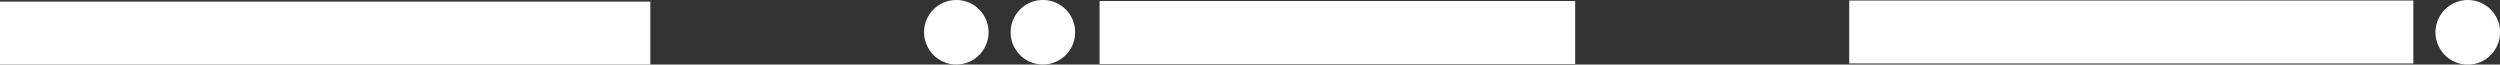
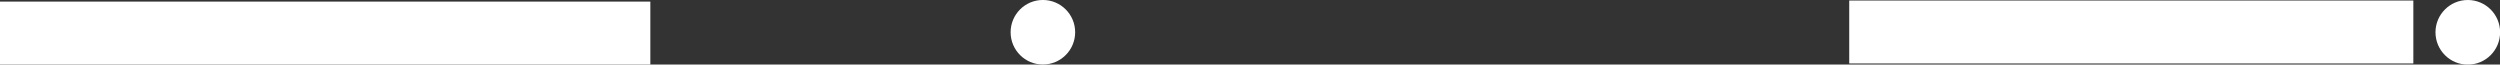
<svg xmlns="http://www.w3.org/2000/svg" xmlns:xlink="http://www.w3.org/1999/xlink" id="Capa_2" viewBox="0 0 235.99 6.09">
  <rect x="0" y="0" width="235.99" height="6.09" fill="#333333" stroke="none" />
  <defs>
    <style>.cls-1{fill:#fff;}</style>
    <symbol id="A25-Simbol-2PP" viewBox="0 0 149.91 14.86">
-       <rect class="cls-1" y=".12" width="109.5" height="14.5" />
-       <circle class="cls-1" cx="142.48" cy="7.43" r="7.43" />
      <circle class="cls-1" cx="122.55" cy="7.43" r="7.43" />
    </symbol>
  </defs>
  <g id="Info">
    <rect class="cls-1" y=".15" width="61.39" height="5.94" />
    <rect class="cls-1" x="174.56" y=".05" width="53.25" height="5.94" />
    <circle class="cls-1" cx="232.95" cy="3.05" r="3.05" />
    <use width="149.91" height="14.86" transform="translate(148.69 6.09) rotate(-180) scale(.41)" xlink:href="#A25-Simbol-2PP" />
  </g>
</svg>